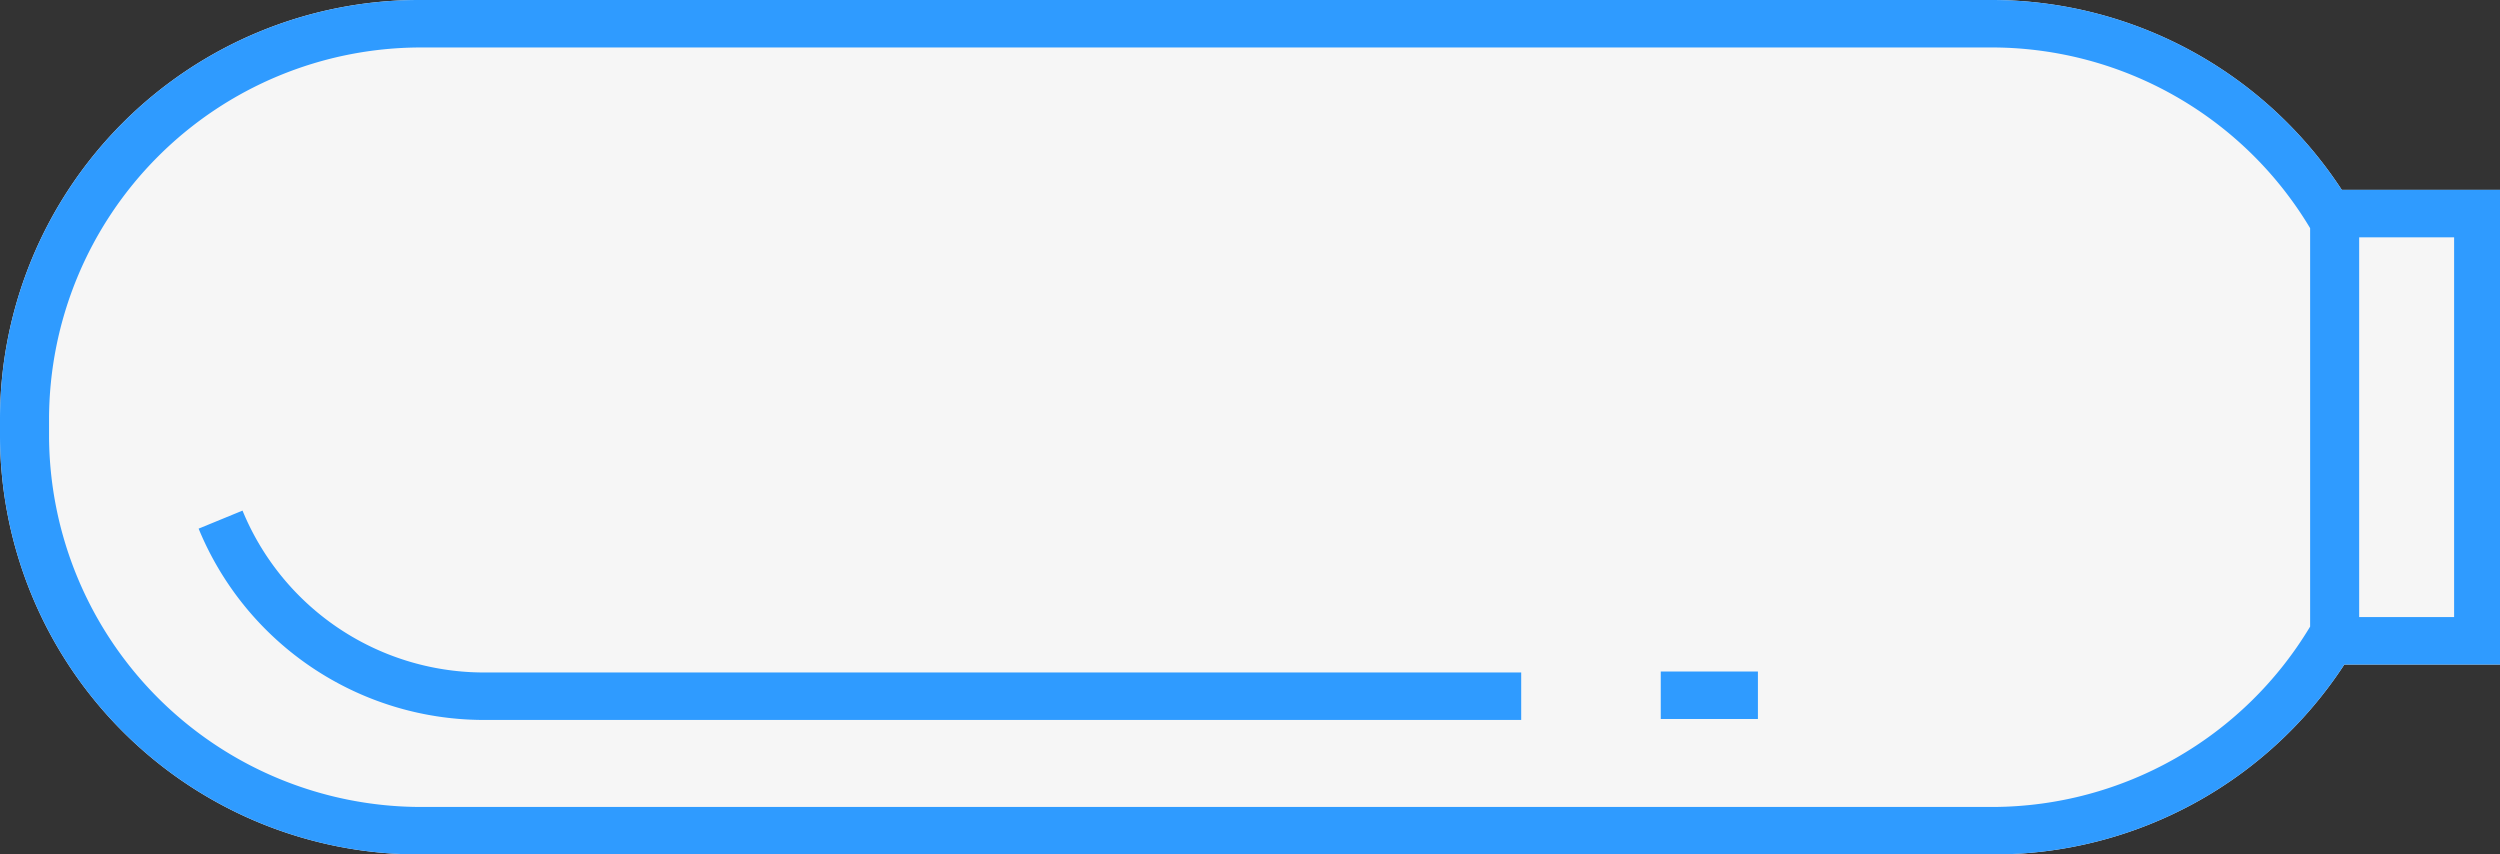
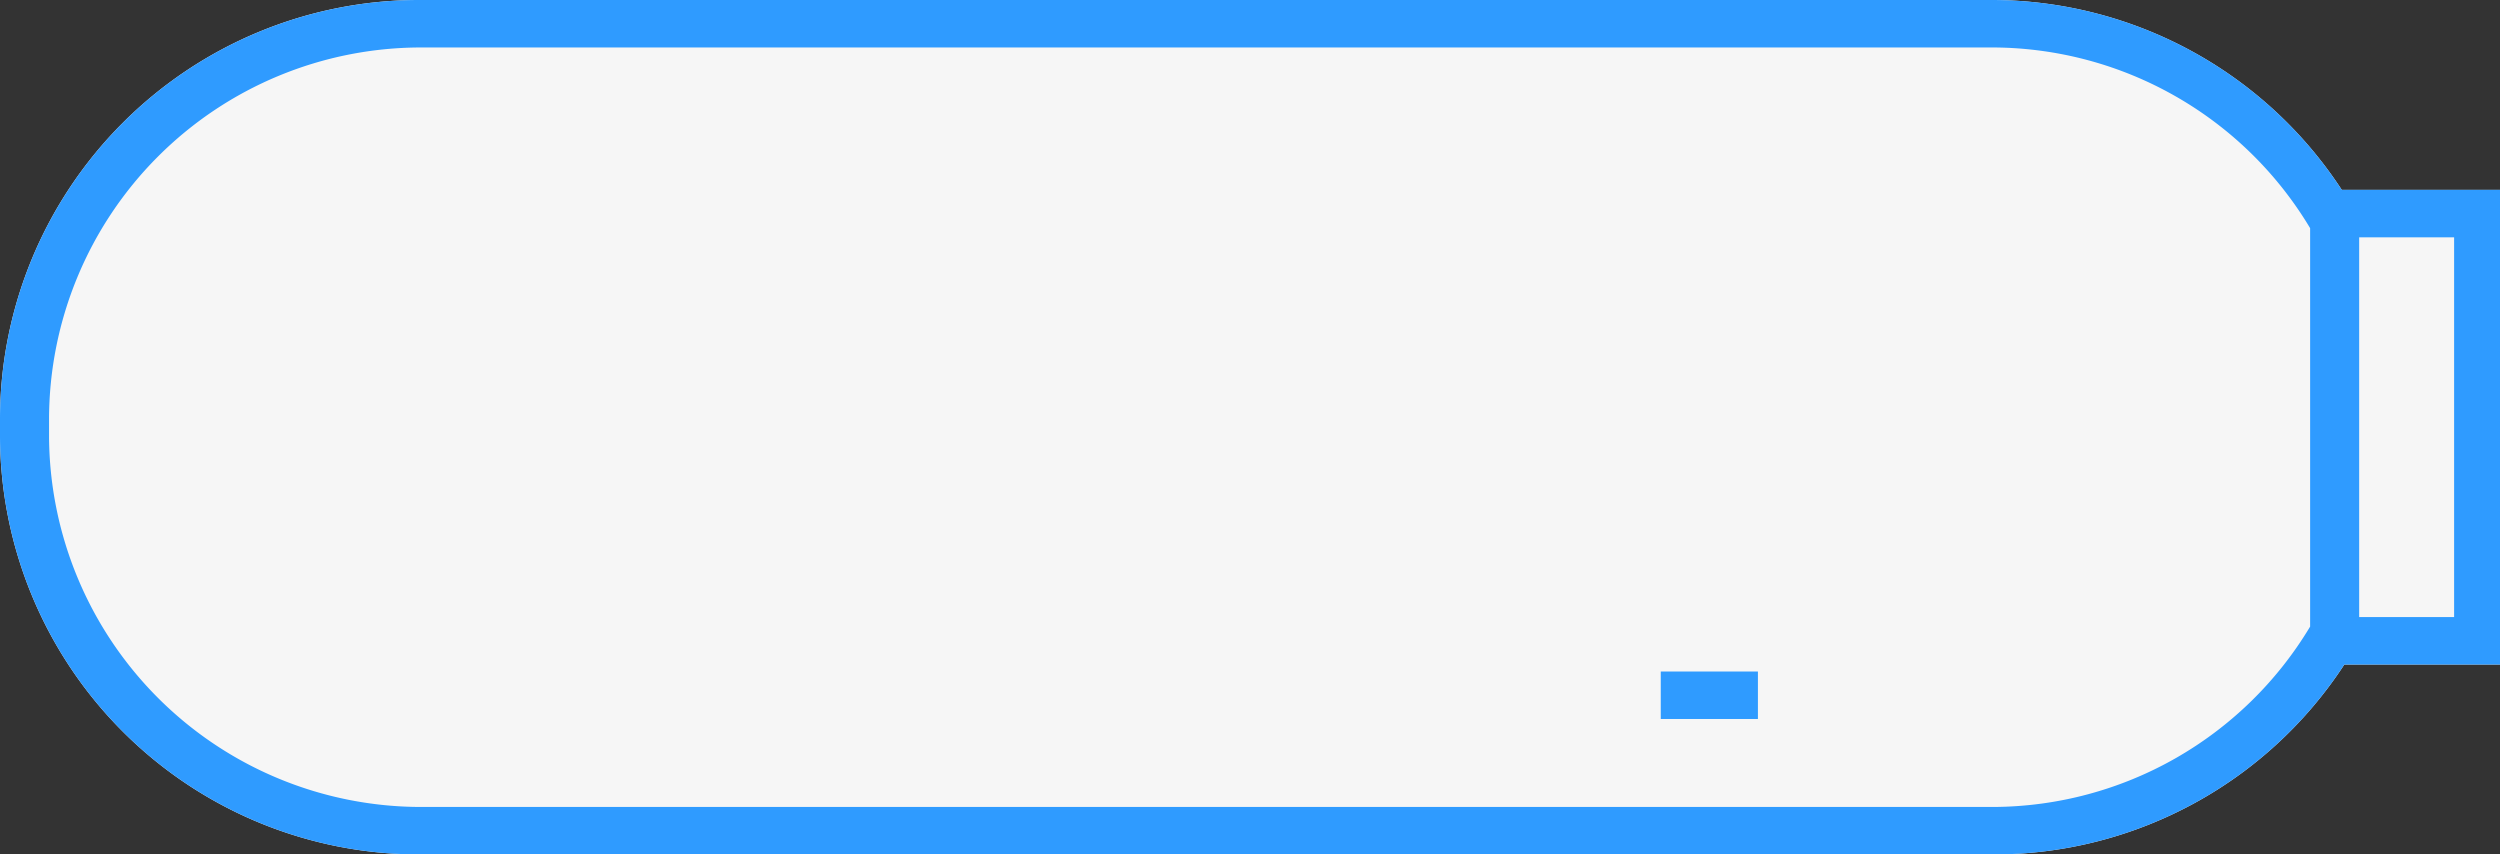
<svg xmlns="http://www.w3.org/2000/svg" id="1d967dcc-3ca4-4391-8016-4128d50ee482" data-name="additionals" width="79" height="27" viewBox="0 0 79 27">
  <rect x="0" y="0" width="79" height="27" fill="#333333" stroke="none" />
  <title>machine 01 bottle</title>
  <path d="M1575,277h-5a13.23,13.23,0,0,0-11.08-6h-49.7A13.25,13.25,0,0,0,1496,284.25v0.5A13.25,13.25,0,0,0,1509.25,298H1559a13.23,13.23,0,0,0,11.08-6h5V277Z" transform="translate(-1496 -271)" style="fill:#f6f6f6" />
-   <path d="M1544.07,293h-32.84a9,9,0,0,1-8.26-5.58" transform="translate(-1496 -271)" style="fill:none;stroke:#2f9bff;stroke-miterlimit:10;stroke-width:1.5px" />
  <line x1="52.48" y1="21.97" x2="55.55" y2="21.97" style="fill:none;stroke:#2f9bff;stroke-miterlimit:10;stroke-width:1.5px" />
  <path d="M1575,277h-5a13.22,13.22,0,0,0-11.08-6h-49.7A13.25,13.25,0,0,0,1496,284.25v0.5A13.25,13.25,0,0,0,1509.25,298H1559a13.23,13.23,0,0,0,11.08-6h5V277Zm-16,19.5h-49.7a11.76,11.76,0,0,1-11.75-11.75v-0.5a11.76,11.76,0,0,1,11.75-11.75H1559a11.73,11.73,0,0,1,10,5.71v12.59A11.73,11.73,0,0,1,1559,296.5Zm14.55-6h-3v-12h3v12Z" transform="translate(-1496 -271)" style="fill:#2f9bff" />
</svg>